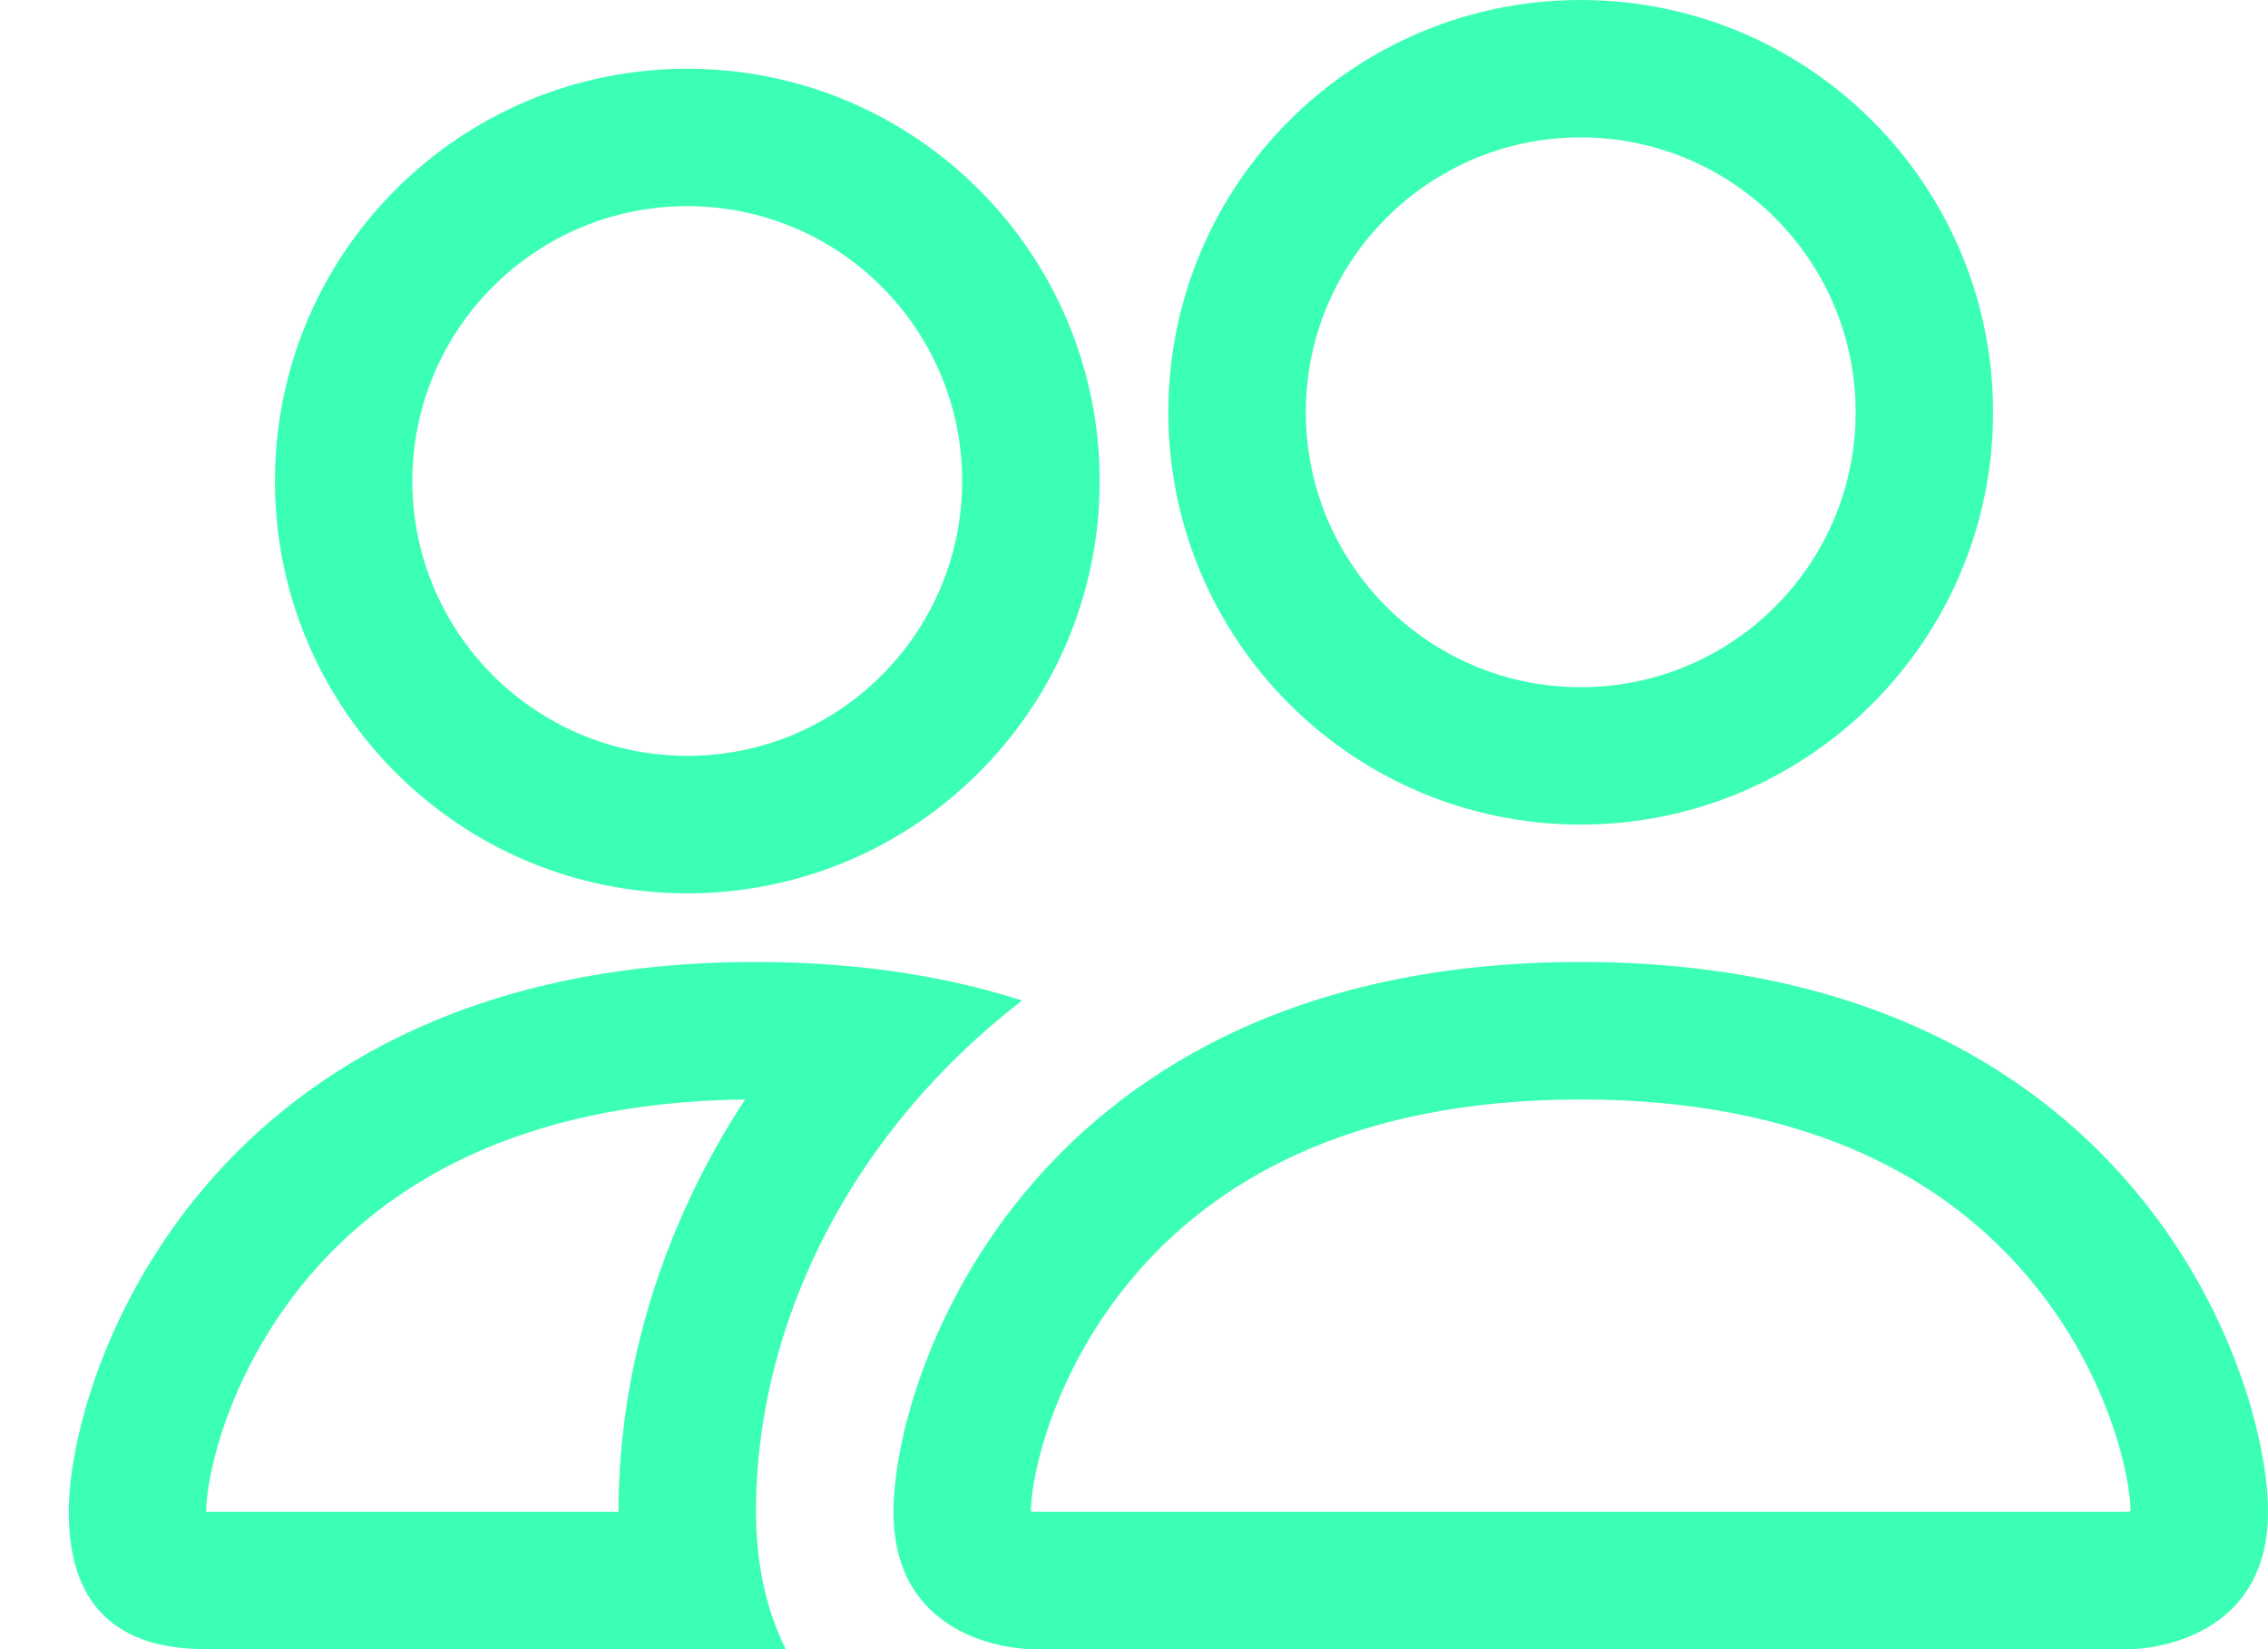
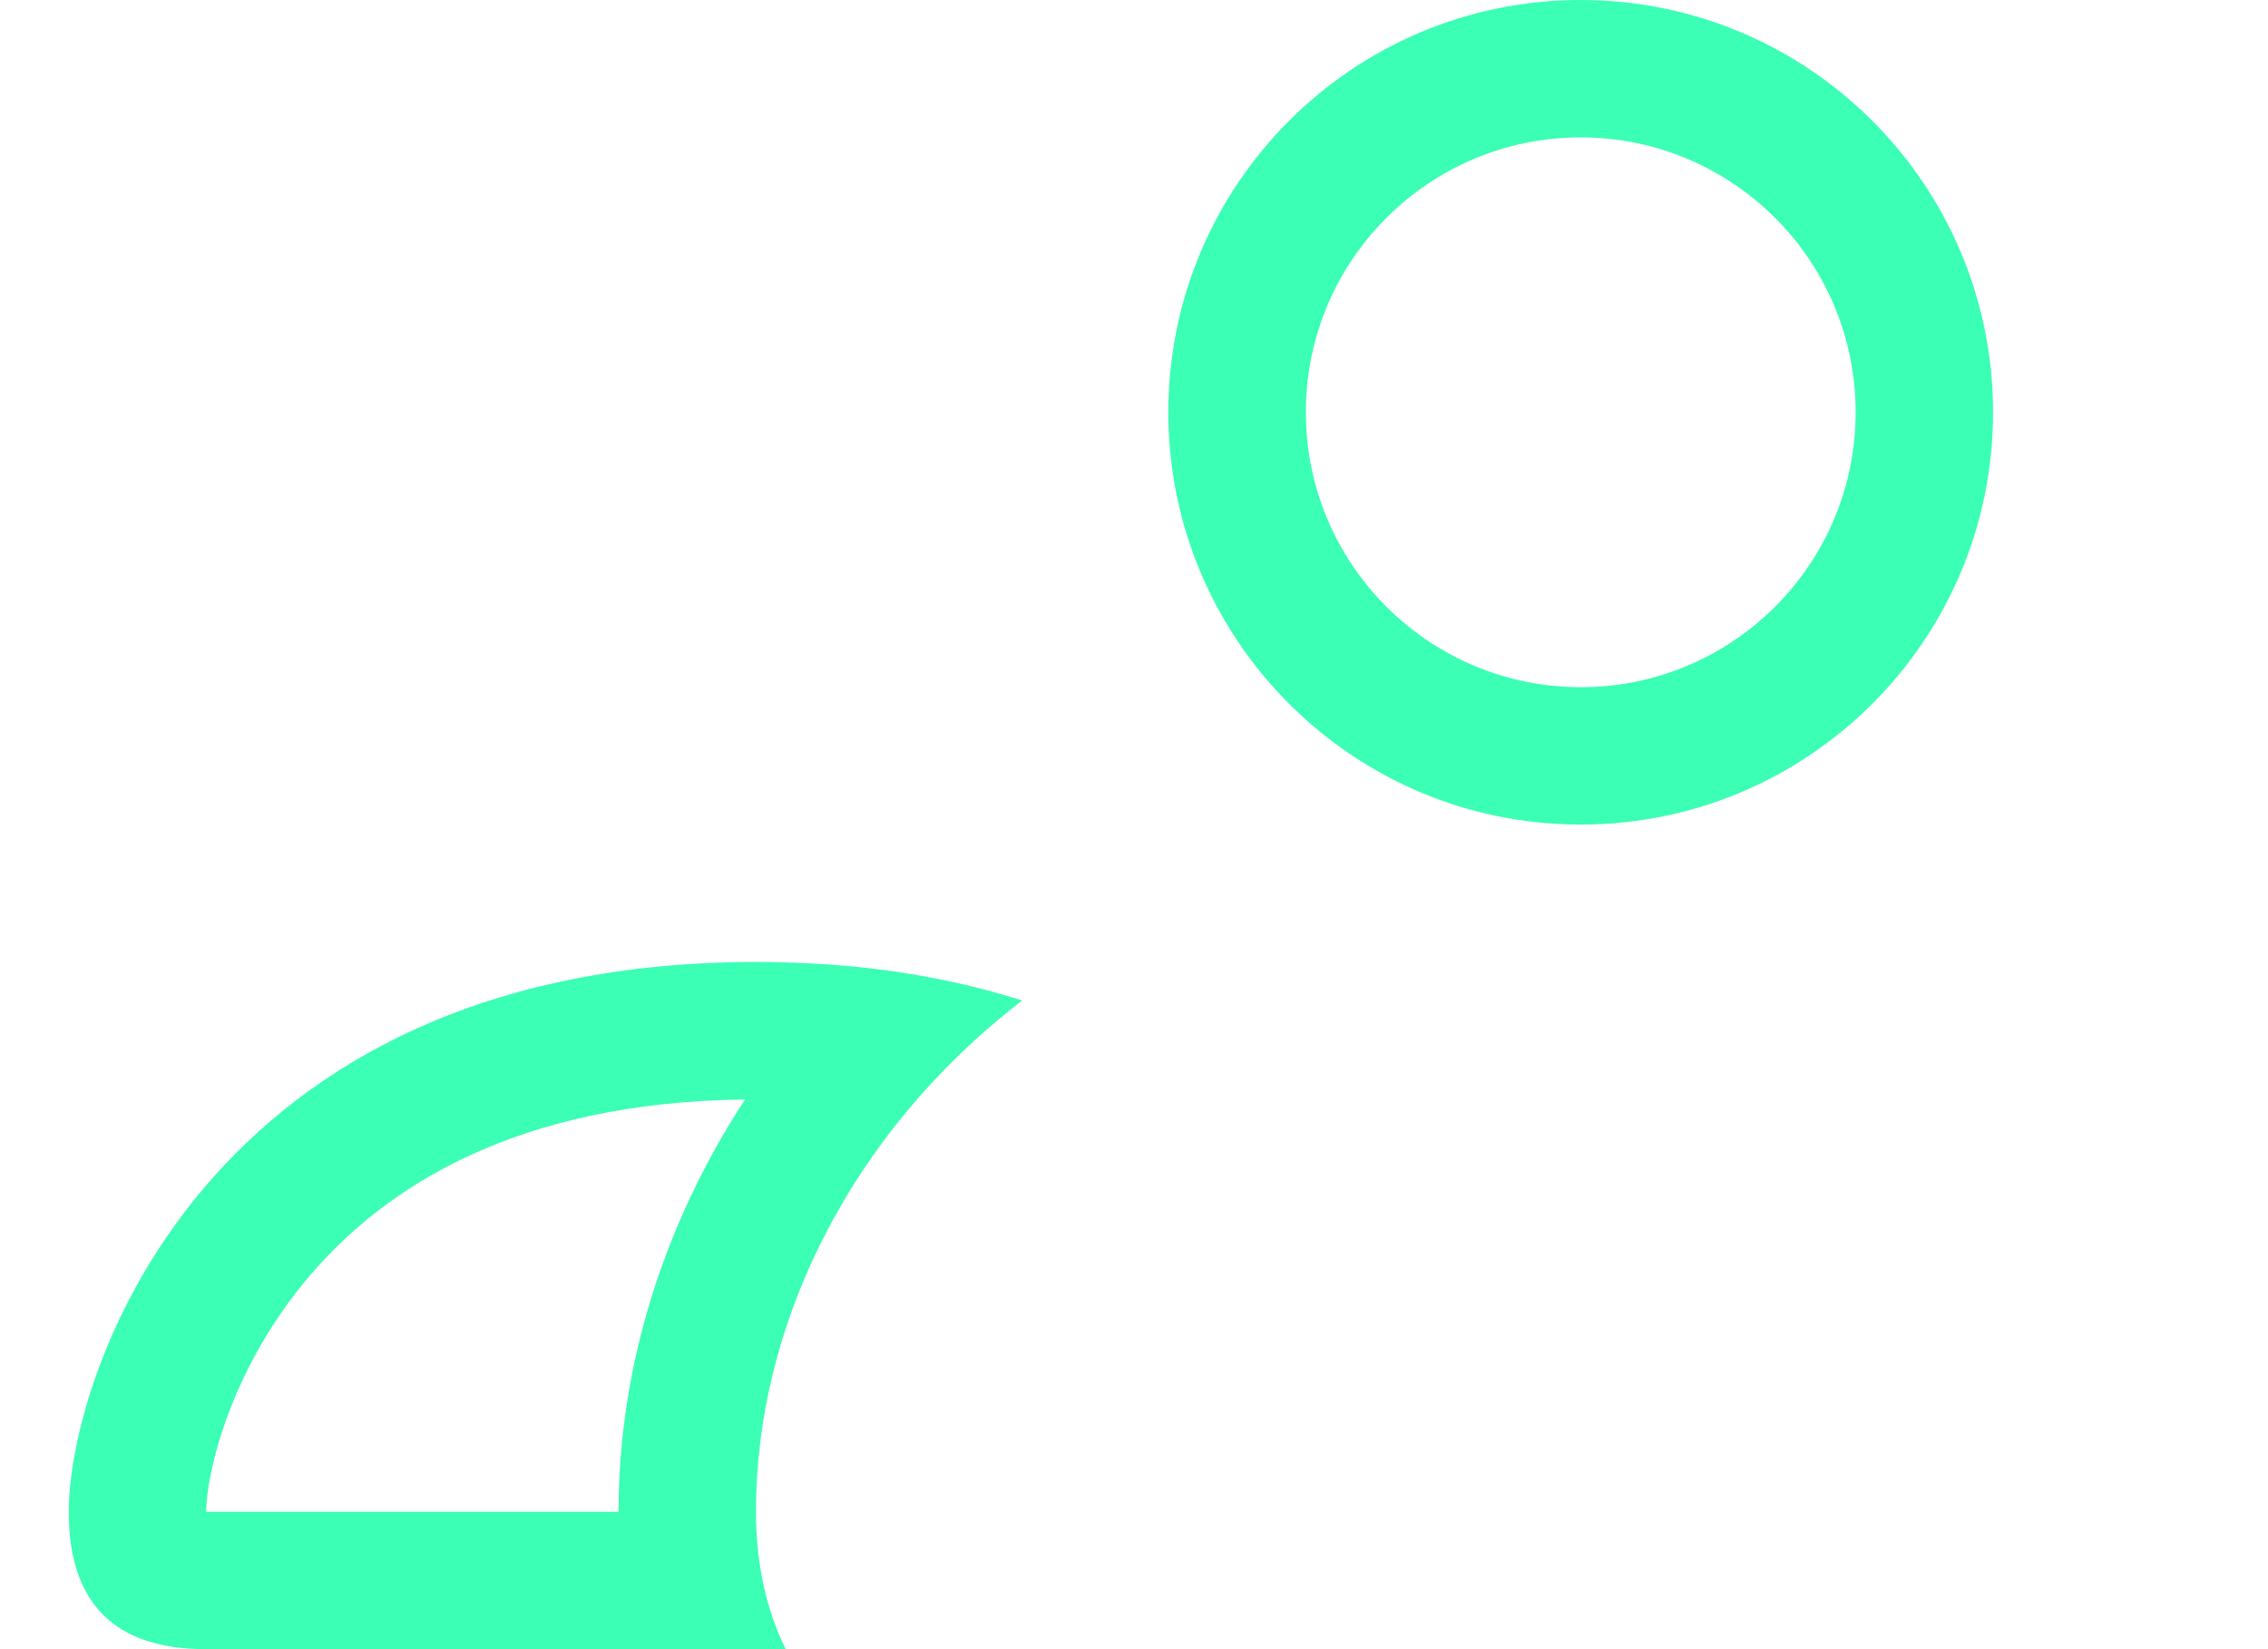
<svg xmlns="http://www.w3.org/2000/svg" width="22" height="16" viewBox="0 0 22 16" fill="none">
  <g id="Vector">
-     <path d="M20.667 16C20.667 16 22 16 22 14.667C22 13.333 20.667 9.333 15.333 9.333C10 9.333 8.667 13.333 8.667 14.667C8.667 16 10 16 10 16H20.667ZM10.03 14.667C10.025 14.666 10.019 14.665 10.011 14.664C10.007 14.663 10.004 14.663 10 14.662C10.002 14.31 10.223 13.289 11.012 12.368C11.751 11.506 13.043 10.667 15.333 10.667C17.623 10.667 18.916 11.506 19.654 12.368C20.444 13.289 20.665 14.31 20.667 14.662C20.663 14.663 20.66 14.663 20.656 14.664C20.648 14.665 20.642 14.666 20.637 14.667H10.03Z" fill="#3BFFB4" />
    <path d="M15.333 6.667C16.806 6.667 18 5.473 18 4C18 2.527 16.806 1.333 15.333 1.333C13.861 1.333 12.667 2.527 12.667 4C12.667 5.473 13.861 6.667 15.333 6.667ZM19.333 4C19.333 6.209 17.542 8 15.333 8C13.124 8 11.333 6.209 11.333 4C11.333 1.791 13.124 6.10352e-05 15.333 6.10352e-05C17.542 6.10352e-05 19.333 1.791 19.333 4Z" fill="#3BFFB4" />
    <path d="M9.915 9.707C9.424 9.55 8.879 9.436 8.275 9.377C7.976 9.349 7.662 9.333 7.333 9.333C2 9.333 0.667 13.333 0.667 14.667C0.667 15.556 1.111 16 2 16H7.622C7.434 15.621 7.333 15.172 7.333 14.667C7.333 13.32 7.836 11.944 8.786 10.795C9.111 10.402 9.488 10.036 9.915 9.707ZM7.227 10.667C6.43 11.885 6 13.273 6 14.667H2C2 14.319 2.219 13.293 3.012 12.368C3.74 11.519 5.003 10.693 7.227 10.667Z" fill="#3BFFB4" />
-     <path d="M2.667 4.667C2.667 2.458 4.457 0.667 6.667 0.667C8.876 0.667 10.667 2.458 10.667 4.667C10.667 6.876 8.876 8.667 6.667 8.667C4.457 8.667 2.667 6.876 2.667 4.667ZM6.667 2C5.194 2 4 3.194 4 4.667C4 6.139 5.194 7.333 6.667 7.333C8.139 7.333 9.333 6.139 9.333 4.667C9.333 3.194 8.139 2 6.667 2Z" fill="#3BFFB4" />
  </g>
</svg>